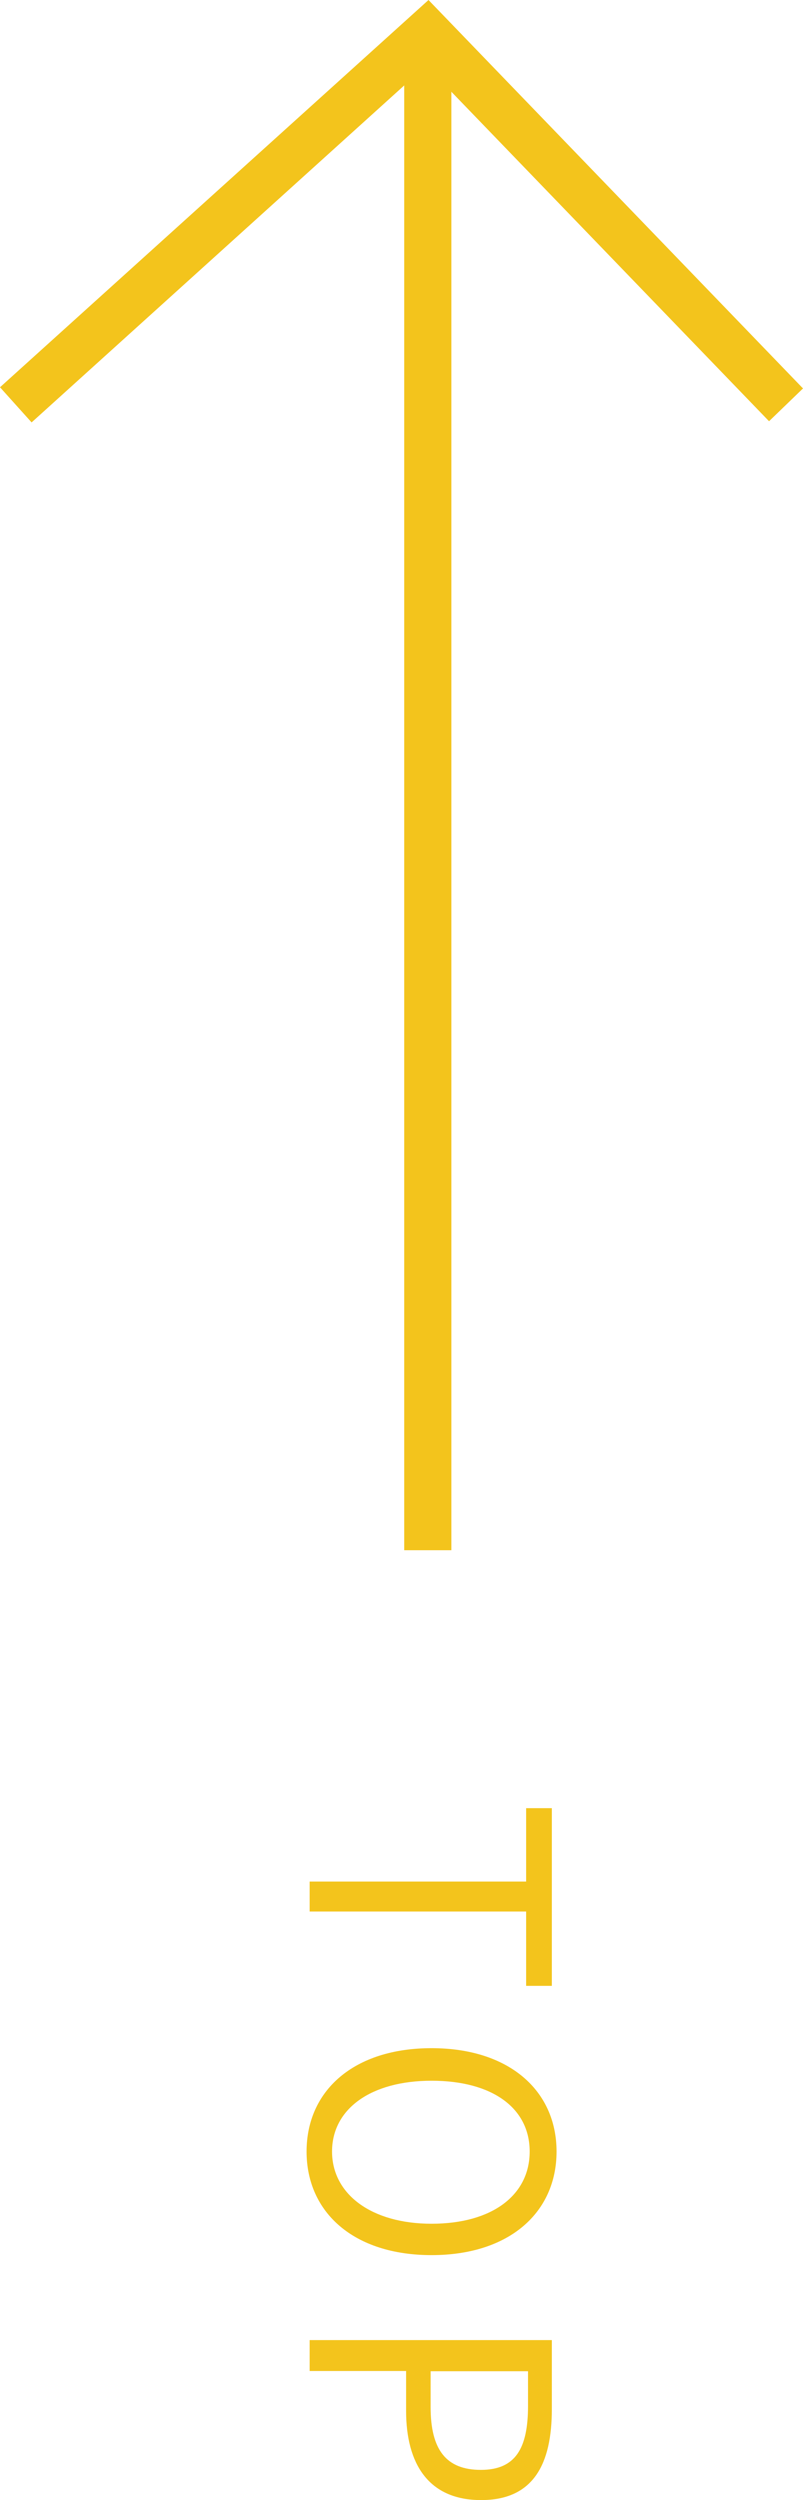
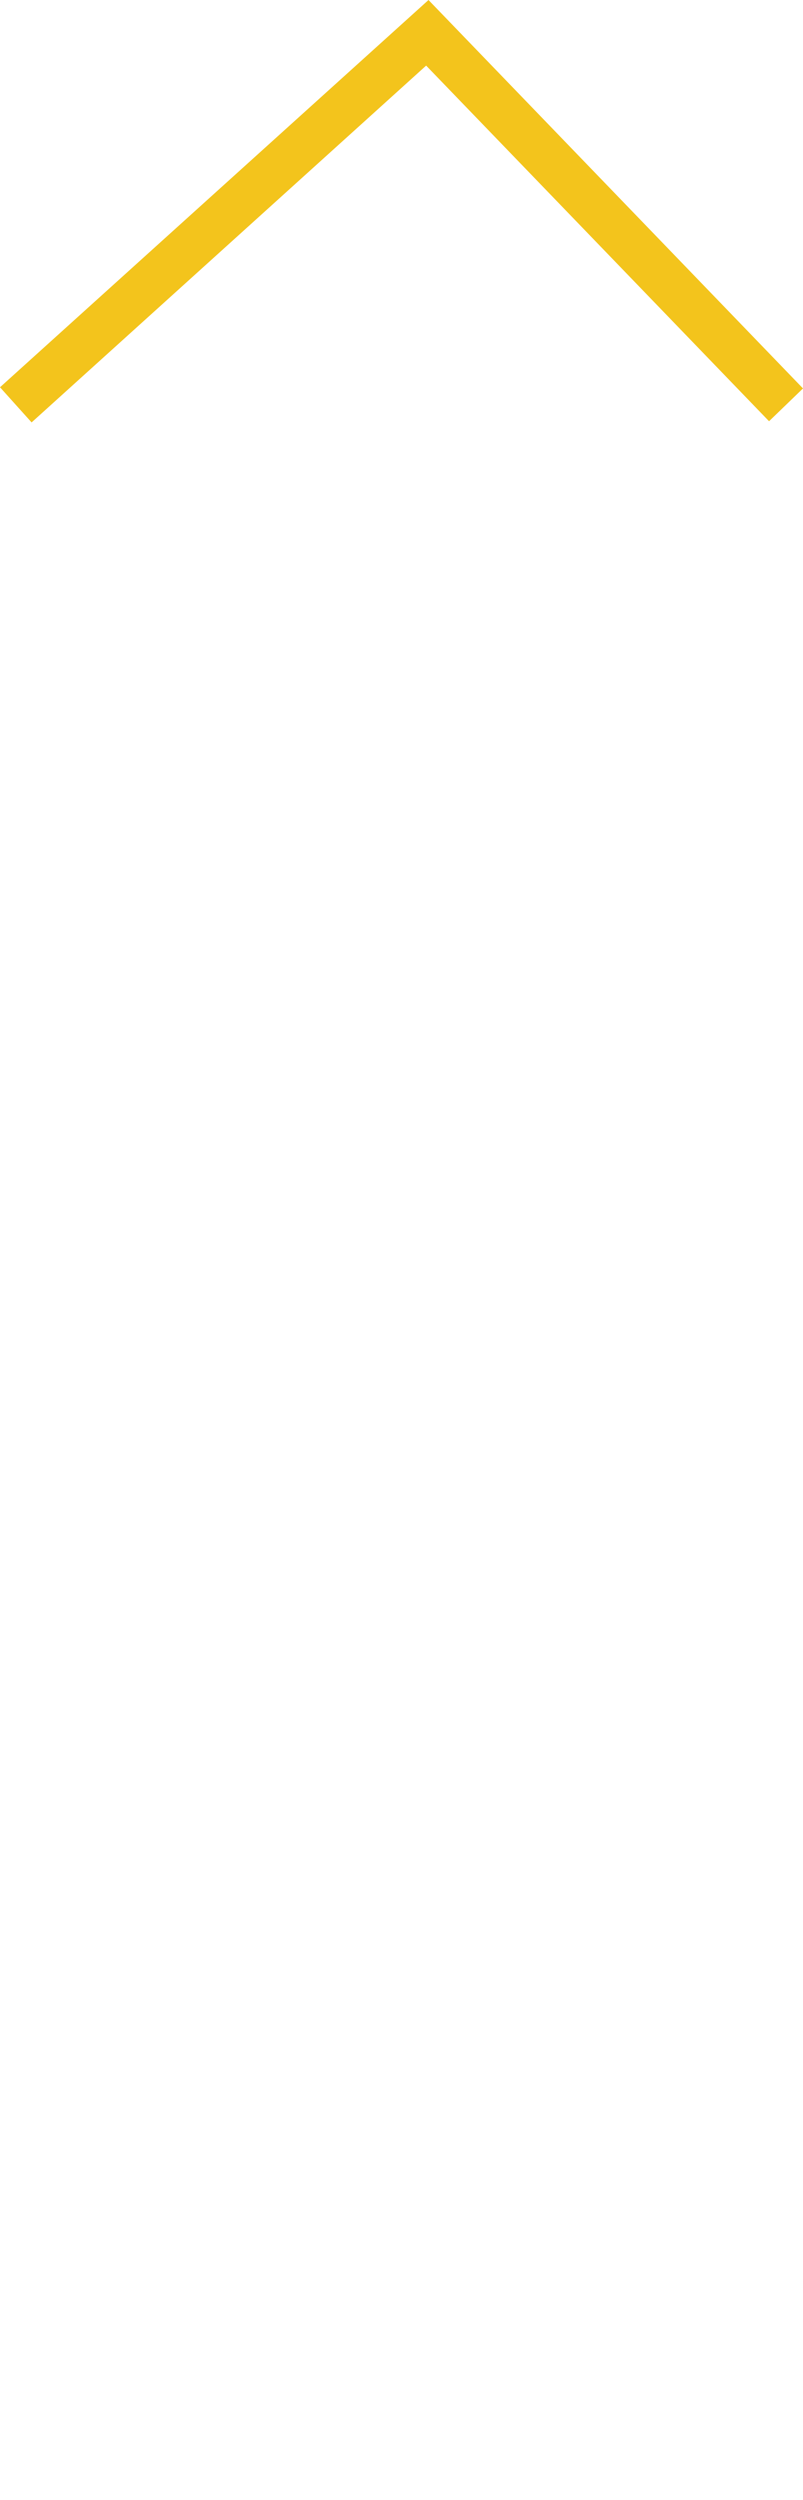
<svg xmlns="http://www.w3.org/2000/svg" viewBox="0 0 34.05 105.94">
  <defs>
    <style>.cls-1{fill:#f3c41c;}</style>
  </defs>
  <g id="レイヤー_2" data-name="レイヤー 2">
    <g id="レイヤー_1-2" data-name="レイヤー 1">
      <g id="arrow">
        <polygon class="cls-1" points="1.34 17.9 0 16.41 18.17 0 34.05 16.46 32.61 17.85 18.07 2.78 1.34 17.9" />
-         <rect class="cls-1" x="17.14" y="1.8" width="2" height="63.89" />
      </g>
-       <path class="cls-1" d="M22.31,79.73V76.62H23.4v7.53H22.31V81H13.13V79.73Z" />
-       <path class="cls-1" d="M18.3,86.79c3.29,0,5.3,1.8,5.3,4.38s-2,4.39-5.3,4.39S13,93.75,13,91.17,15,86.79,18.3,86.79Zm0,7.44c2.58,0,4.16-1.22,4.16-3.06s-1.58-3-4.16-3-4.22,1.2-4.22,3S15.74,94.23,18.3,94.23Z" />
-       <path class="cls-1" d="M23.4,99.16v2.93c0,2.31-.77,3.85-3,3.85s-3.18-1.54-3.18-3.78v-1.69H13.13V99.16ZM18.26,102c0,1.81.66,2.66,2.13,2.66s2-.91,2-2.71v-1.47H18.26Z" />
    </g>
  </g>
</svg>